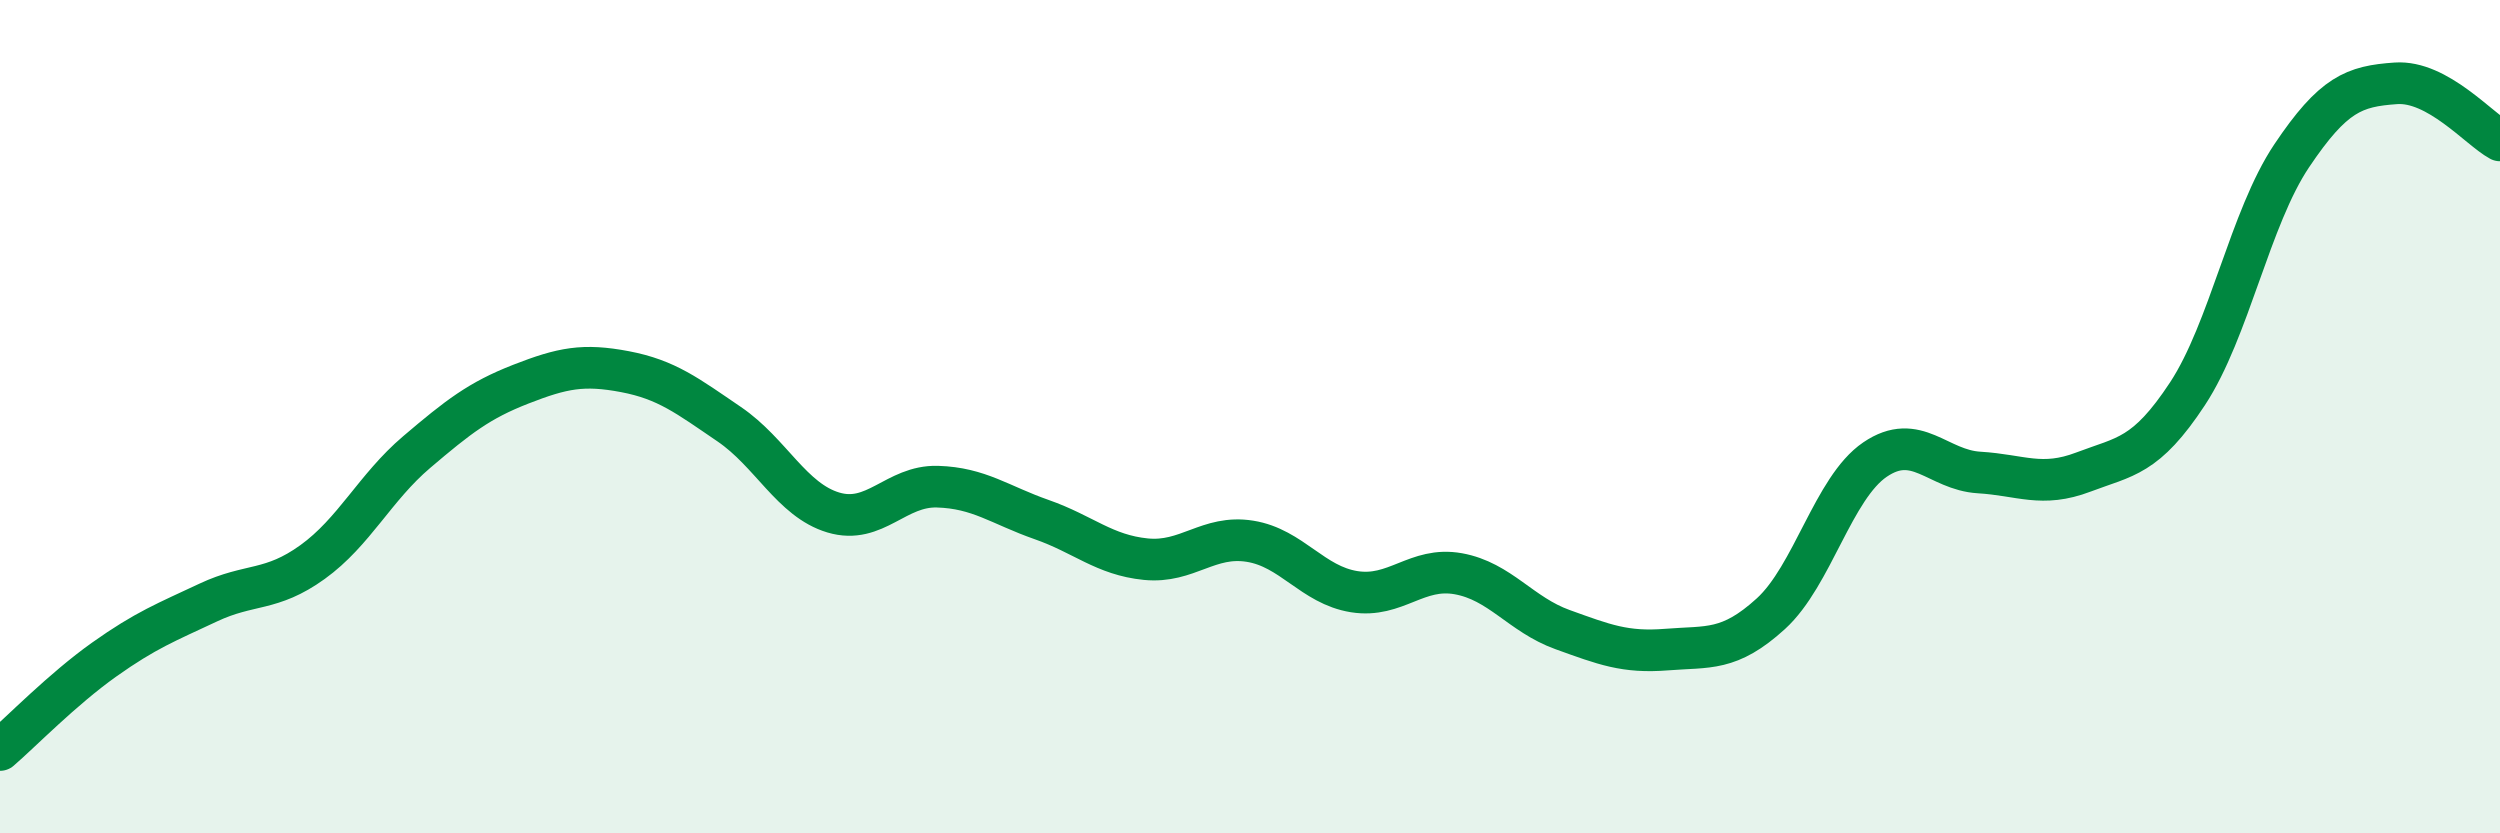
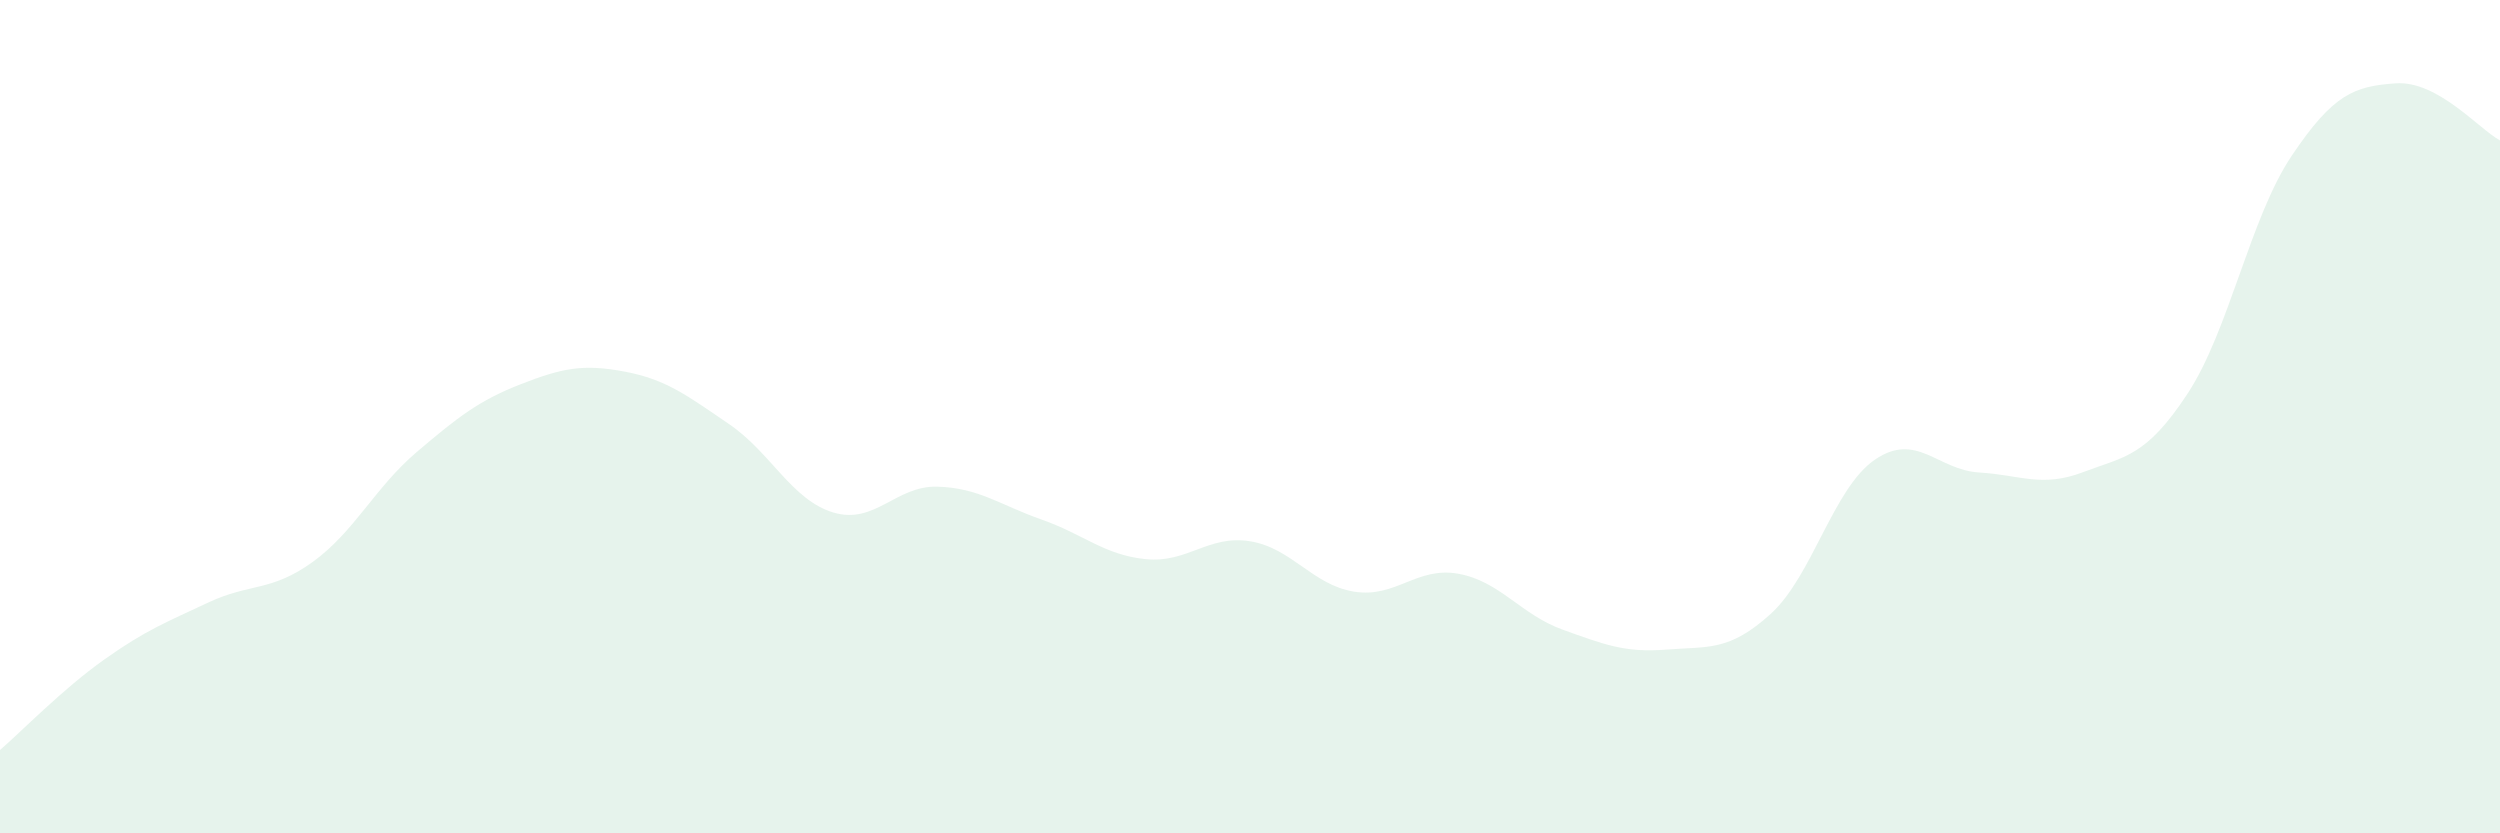
<svg xmlns="http://www.w3.org/2000/svg" width="60" height="20" viewBox="0 0 60 20">
  <path d="M 0,18 C 0.5,17.57 1.5,16.54 2.5,15.83 C 3.5,15.12 4,14.93 5,14.46 C 6,13.99 6.5,14.21 7.5,13.49 C 8.5,12.77 9,11.7 10,10.85 C 11,10 11.5,9.61 12.5,9.22 C 13.5,8.83 14,8.73 15,8.92 C 16,9.11 16.5,9.5 17.5,10.18 C 18.5,10.86 19,12 20,12.3 C 21,12.6 21.5,11.65 22.5,11.68 C 23.5,11.71 24,12.12 25,12.47 C 26,12.82 26.5,13.32 27.5,13.42 C 28.5,13.52 29,12.83 30,12.99 C 31,13.15 31.5,14.04 32.5,14.2 C 33.5,14.36 34,13.59 35,13.77 C 36,13.95 36.5,14.75 37.5,15.11 C 38.5,15.47 39,15.67 40,15.59 C 41,15.51 41.5,15.64 42.5,14.73 C 43.5,13.82 44,11.71 45,11.03 C 46,10.35 46.5,11.28 47.5,11.34 C 48.5,11.4 49,11.71 50,11.33 C 51,10.95 51.5,10.97 52.5,9.45 C 53.5,7.93 54,5.23 55,3.74 C 56,2.25 56.5,2.07 57.5,2 C 58.5,1.93 59.5,3.1 60,3.37L60 20L0 20Z" fill="#008740" opacity="0.1" stroke-linecap="round" stroke-linejoin="round" />
-   <path d="M 0,18 C 0.5,17.57 1.5,16.54 2.5,15.83 C 3.5,15.12 4,14.93 5,14.46 C 6,13.99 6.5,14.21 7.5,13.49 C 8.5,12.77 9,11.7 10,10.85 C 11,10 11.5,9.61 12.5,9.22 C 13.5,8.83 14,8.73 15,8.92 C 16,9.11 16.5,9.5 17.5,10.18 C 18.5,10.86 19,12 20,12.3 C 21,12.6 21.5,11.65 22.5,11.68 C 23.5,11.71 24,12.12 25,12.47 C 26,12.82 26.5,13.32 27.5,13.42 C 28.5,13.52 29,12.83 30,12.99 C 31,13.15 31.5,14.04 32.5,14.2 C 33.5,14.36 34,13.59 35,13.77 C 36,13.95 36.5,14.75 37.5,15.11 C 38.5,15.47 39,15.67 40,15.59 C 41,15.51 41.5,15.64 42.5,14.73 C 43.5,13.82 44,11.71 45,11.03 C 46,10.35 46.5,11.28 47.5,11.34 C 48.5,11.4 49,11.71 50,11.33 C 51,10.95 51.5,10.97 52.5,9.45 C 53.5,7.93 54,5.23 55,3.74 C 56,2.25 56.5,2.07 57.5,2 C 58.5,1.93 59.5,3.1 60,3.37" stroke="#008740" stroke-width="1" fill="none" stroke-linecap="round" stroke-linejoin="round" />
</svg>